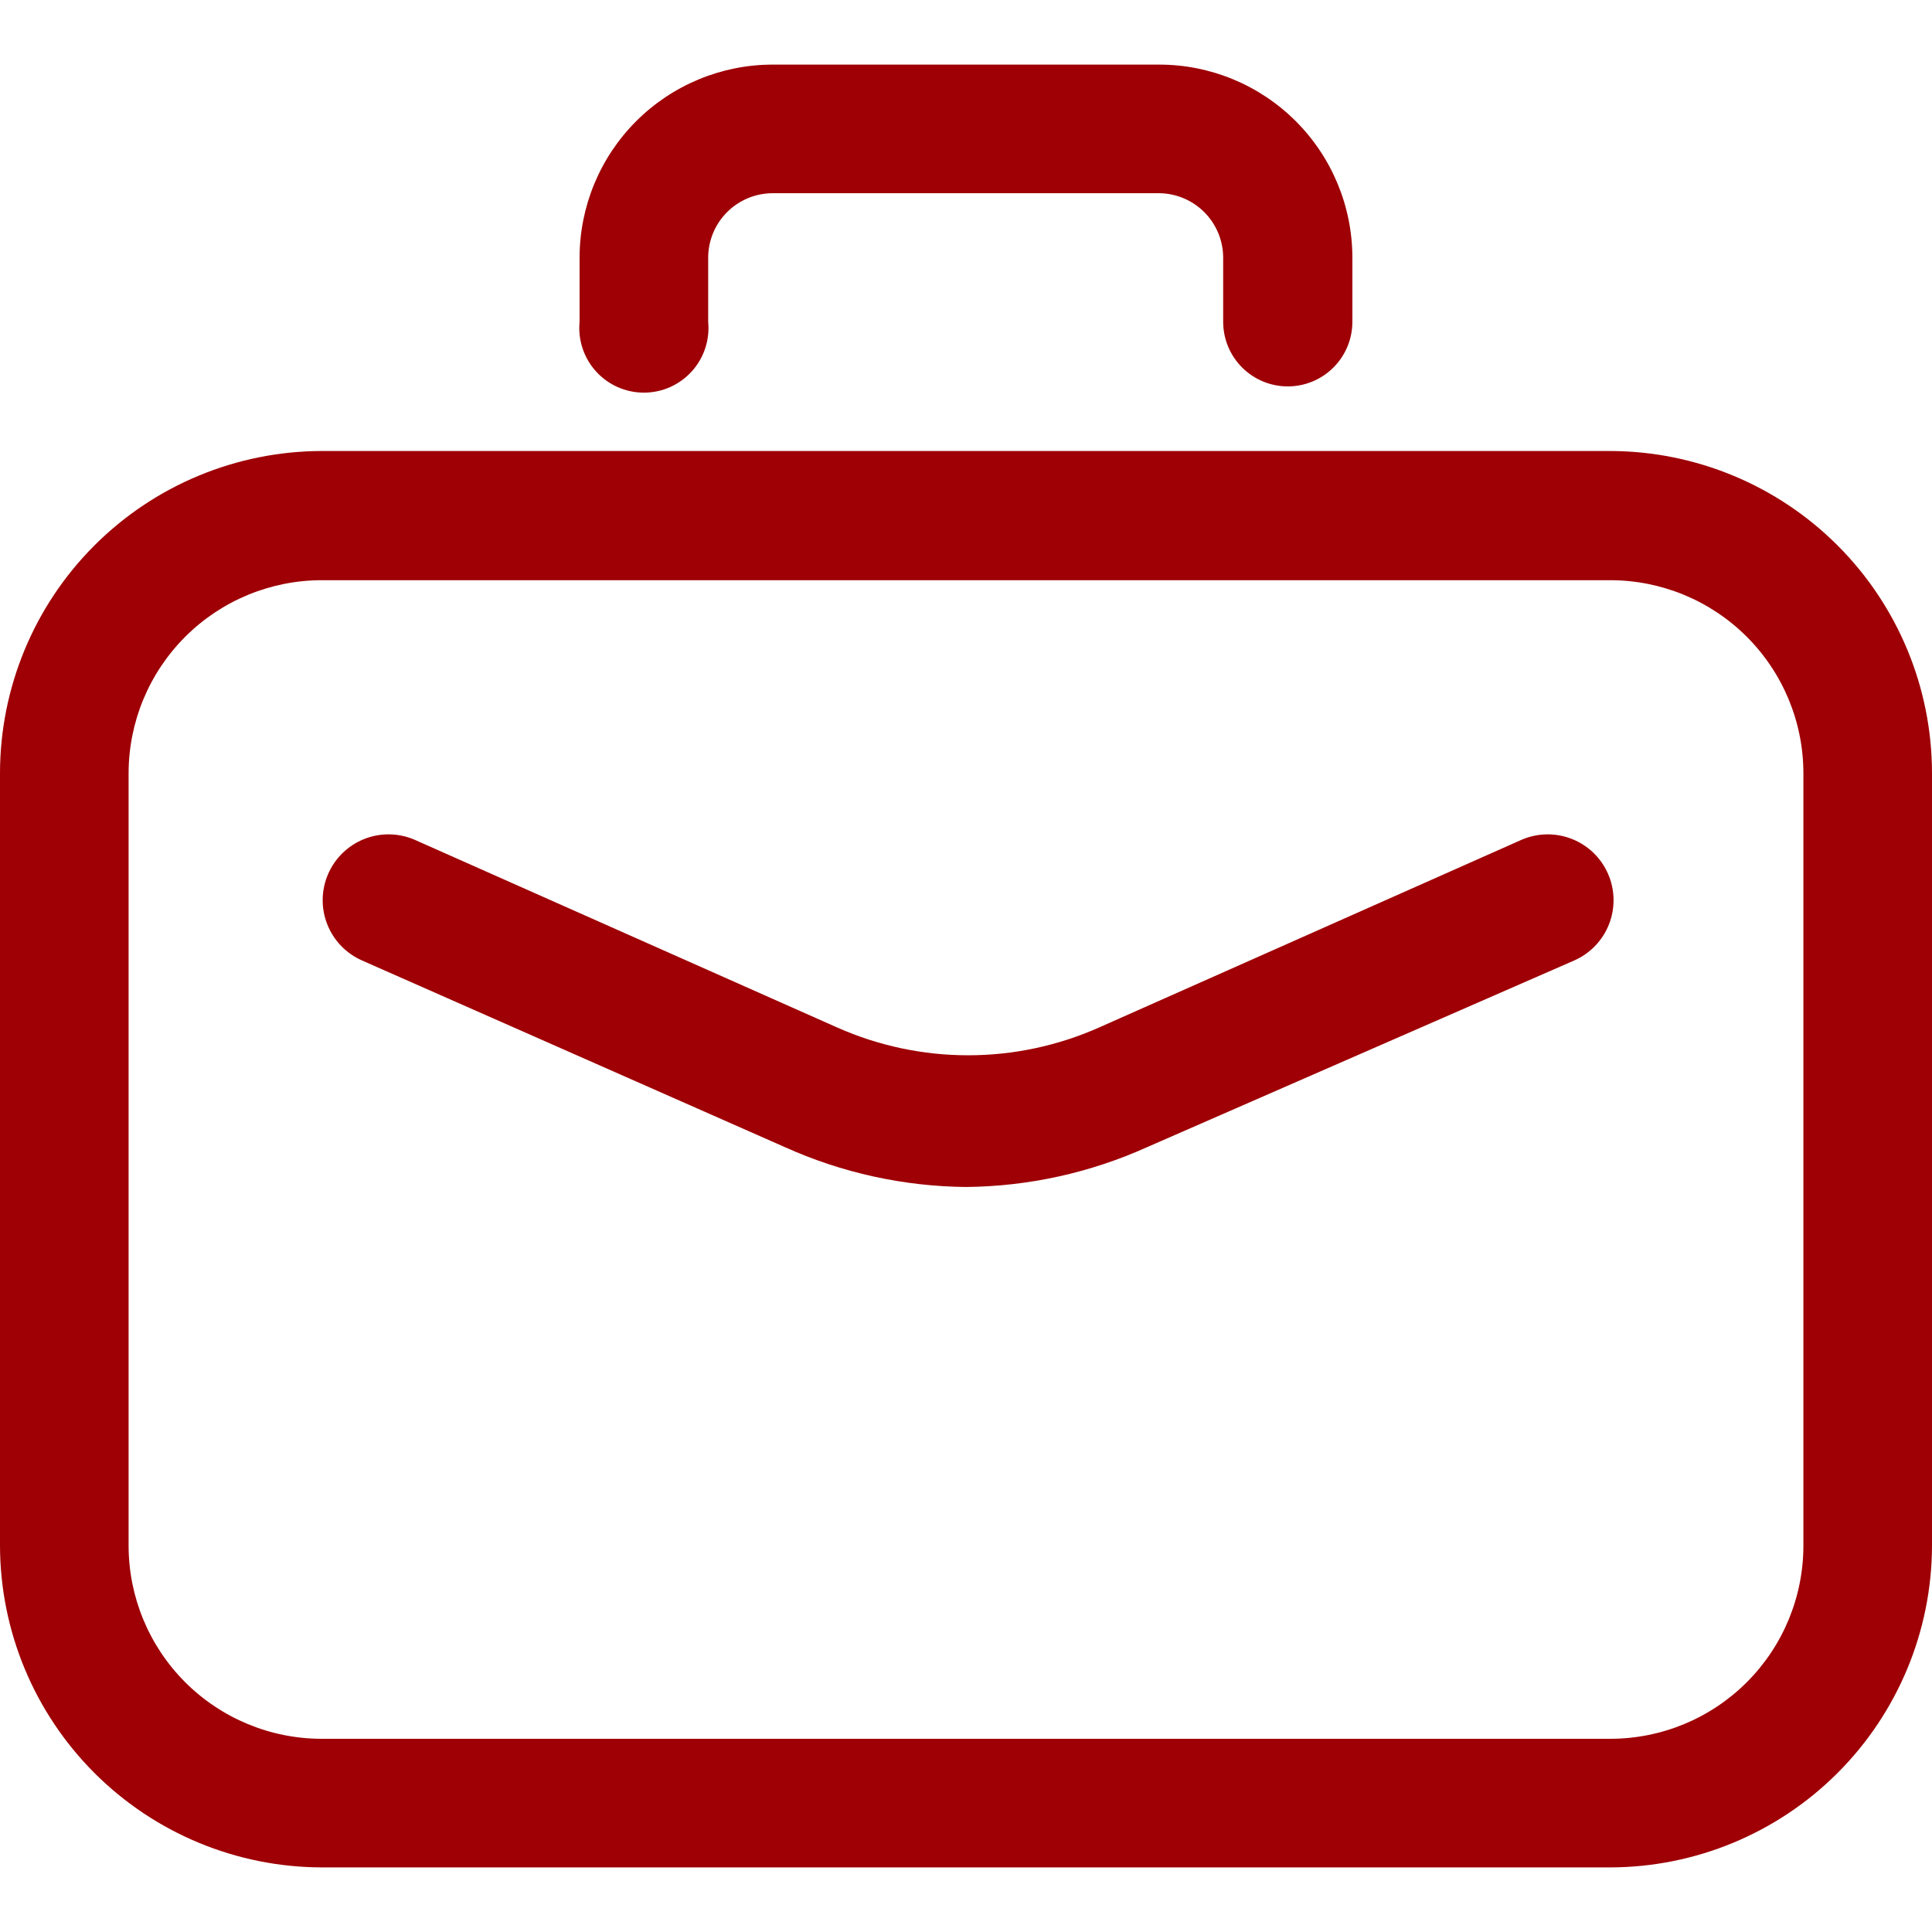
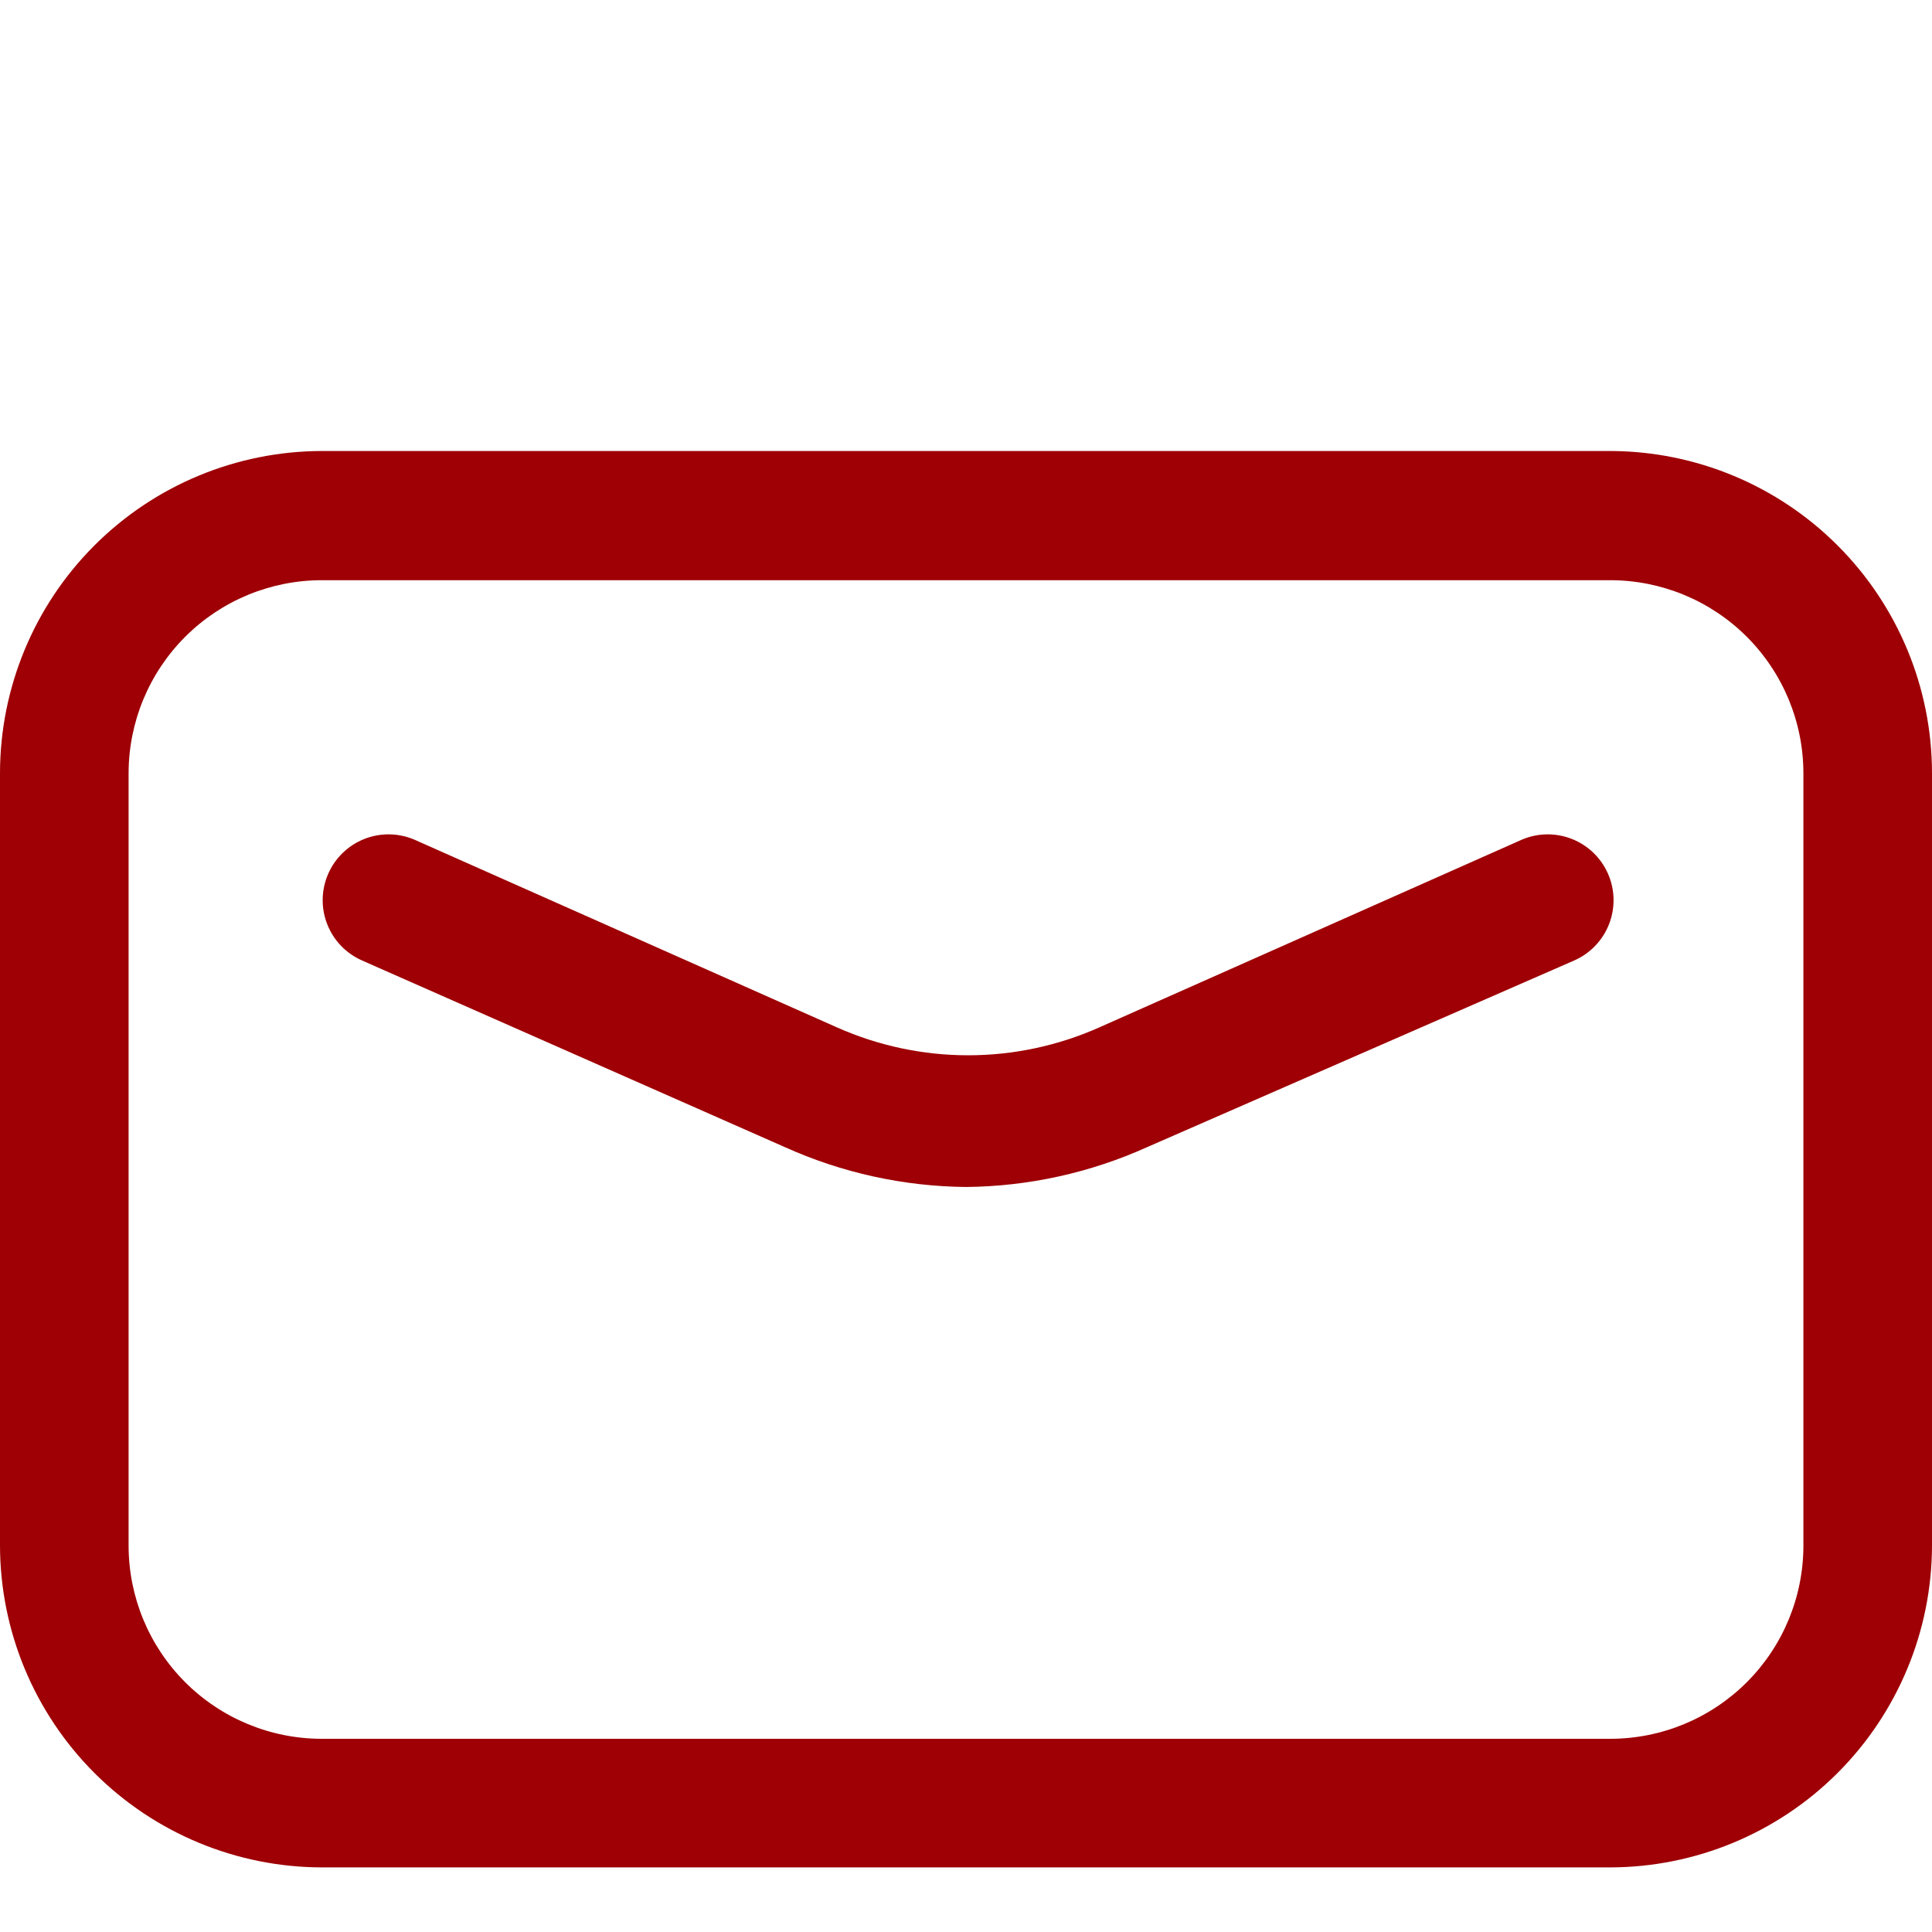
<svg xmlns="http://www.w3.org/2000/svg" width="288" height="288" viewBox="0 0 288 288" fill="none">
  <g clip-path="url(#clip0_0_66)">
    <path d="M240.03 278.37H47.97C35.255 278.347 23.067 273.285 14.076 264.294C5.085 255.303 0.024 243.116 0 230.4L0 115.29C-2.23223e-05 102.56 5.051 90.349 14.045 81.339C23.038 72.328 35.239 67.254 47.97 67.231H240.03C252.761 67.254 264.962 72.328 273.955 81.339C282.949 90.349 288 102.56 288 115.29V230.4C287.976 243.116 282.915 255.303 273.924 264.294C264.933 273.285 252.745 278.347 240.03 278.37ZM47.97 86.49C40.332 86.49 33.006 89.525 27.605 94.926C22.204 100.327 19.17 107.652 19.17 115.29V230.4C19.17 238.039 22.204 245.364 27.605 250.765C33.006 256.166 40.332 259.2 47.97 259.2H240.03C247.668 259.2 254.994 256.166 260.395 250.765C265.796 245.364 268.83 238.039 268.83 230.4V115.29C268.83 107.652 265.796 100.327 260.395 94.926C254.994 89.525 247.668 86.49 240.03 86.49H47.97Z" fill="#9E0005" />
-     <path d="M191.967 57.601C190.702 57.601 189.45 57.352 188.281 56.868C187.113 56.384 186.051 55.675 185.157 54.78C184.263 53.886 183.554 52.825 183.07 51.656C182.586 50.488 182.337 49.236 182.337 47.971V38.431C182.337 35.892 181.334 33.456 179.548 31.653C177.761 29.85 175.335 28.825 172.797 28.801H115.197C112.643 28.801 110.193 29.815 108.387 31.621C106.581 33.427 105.567 35.877 105.567 38.431V47.971C105.696 49.308 105.545 50.657 105.122 51.931C104.7 53.206 104.015 54.379 103.112 55.373C102.21 56.367 101.109 57.162 99.881 57.706C98.653 58.25 97.325 58.531 95.982 58.531C94.638 58.531 93.31 58.25 92.082 57.706C90.854 57.162 89.754 56.367 88.851 55.373C87.948 54.379 87.264 53.206 86.841 51.931C86.418 50.657 86.267 49.308 86.397 47.971V38.431C86.397 30.793 89.431 23.467 94.832 18.066C100.233 12.665 107.558 9.631 115.197 9.631H172.797C180.435 9.631 187.76 12.665 193.161 18.066C198.562 23.467 201.597 30.793 201.597 38.431V47.971C201.597 49.236 201.347 50.488 200.864 51.656C200.38 52.825 199.67 53.886 198.776 54.78C197.882 55.675 196.82 56.384 195.652 56.868C194.483 57.352 193.231 57.601 191.967 57.601Z" fill="#9E0005" />
    <path d="M144.001 176.942C134.687 176.853 125.493 174.831 117.001 171.002L54.001 143.192C51.614 142.153 49.737 140.209 48.784 137.787C47.83 135.365 47.878 132.664 48.916 130.277C49.955 127.89 51.898 126.013 54.321 125.059C56.743 124.106 59.444 124.153 61.831 125.192L124.831 153.182C130.967 155.903 137.604 157.309 144.316 157.309C151.028 157.309 157.666 155.903 163.801 153.182L226.801 125.192C227.983 124.677 229.255 124.401 230.543 124.378C231.832 124.356 233.113 124.587 234.312 125.059C235.511 125.531 236.606 126.235 237.533 127.13C238.46 128.026 239.202 129.095 239.716 130.277C240.23 131.458 240.507 132.73 240.529 134.019C240.552 135.307 240.321 136.588 239.848 137.787C239.376 138.987 238.673 140.081 237.777 141.008C236.882 141.936 235.813 142.677 234.631 143.192L171.001 171.002C162.51 174.831 153.316 176.853 144.001 176.942Z" fill="#9E0005" />
  </g>
  <defs>
    <clipPath id="clip0_0_66">
      <rect width="72" height="72" fill="white" transform="scale(4)" />
    </clipPath>
  </defs>
</svg>